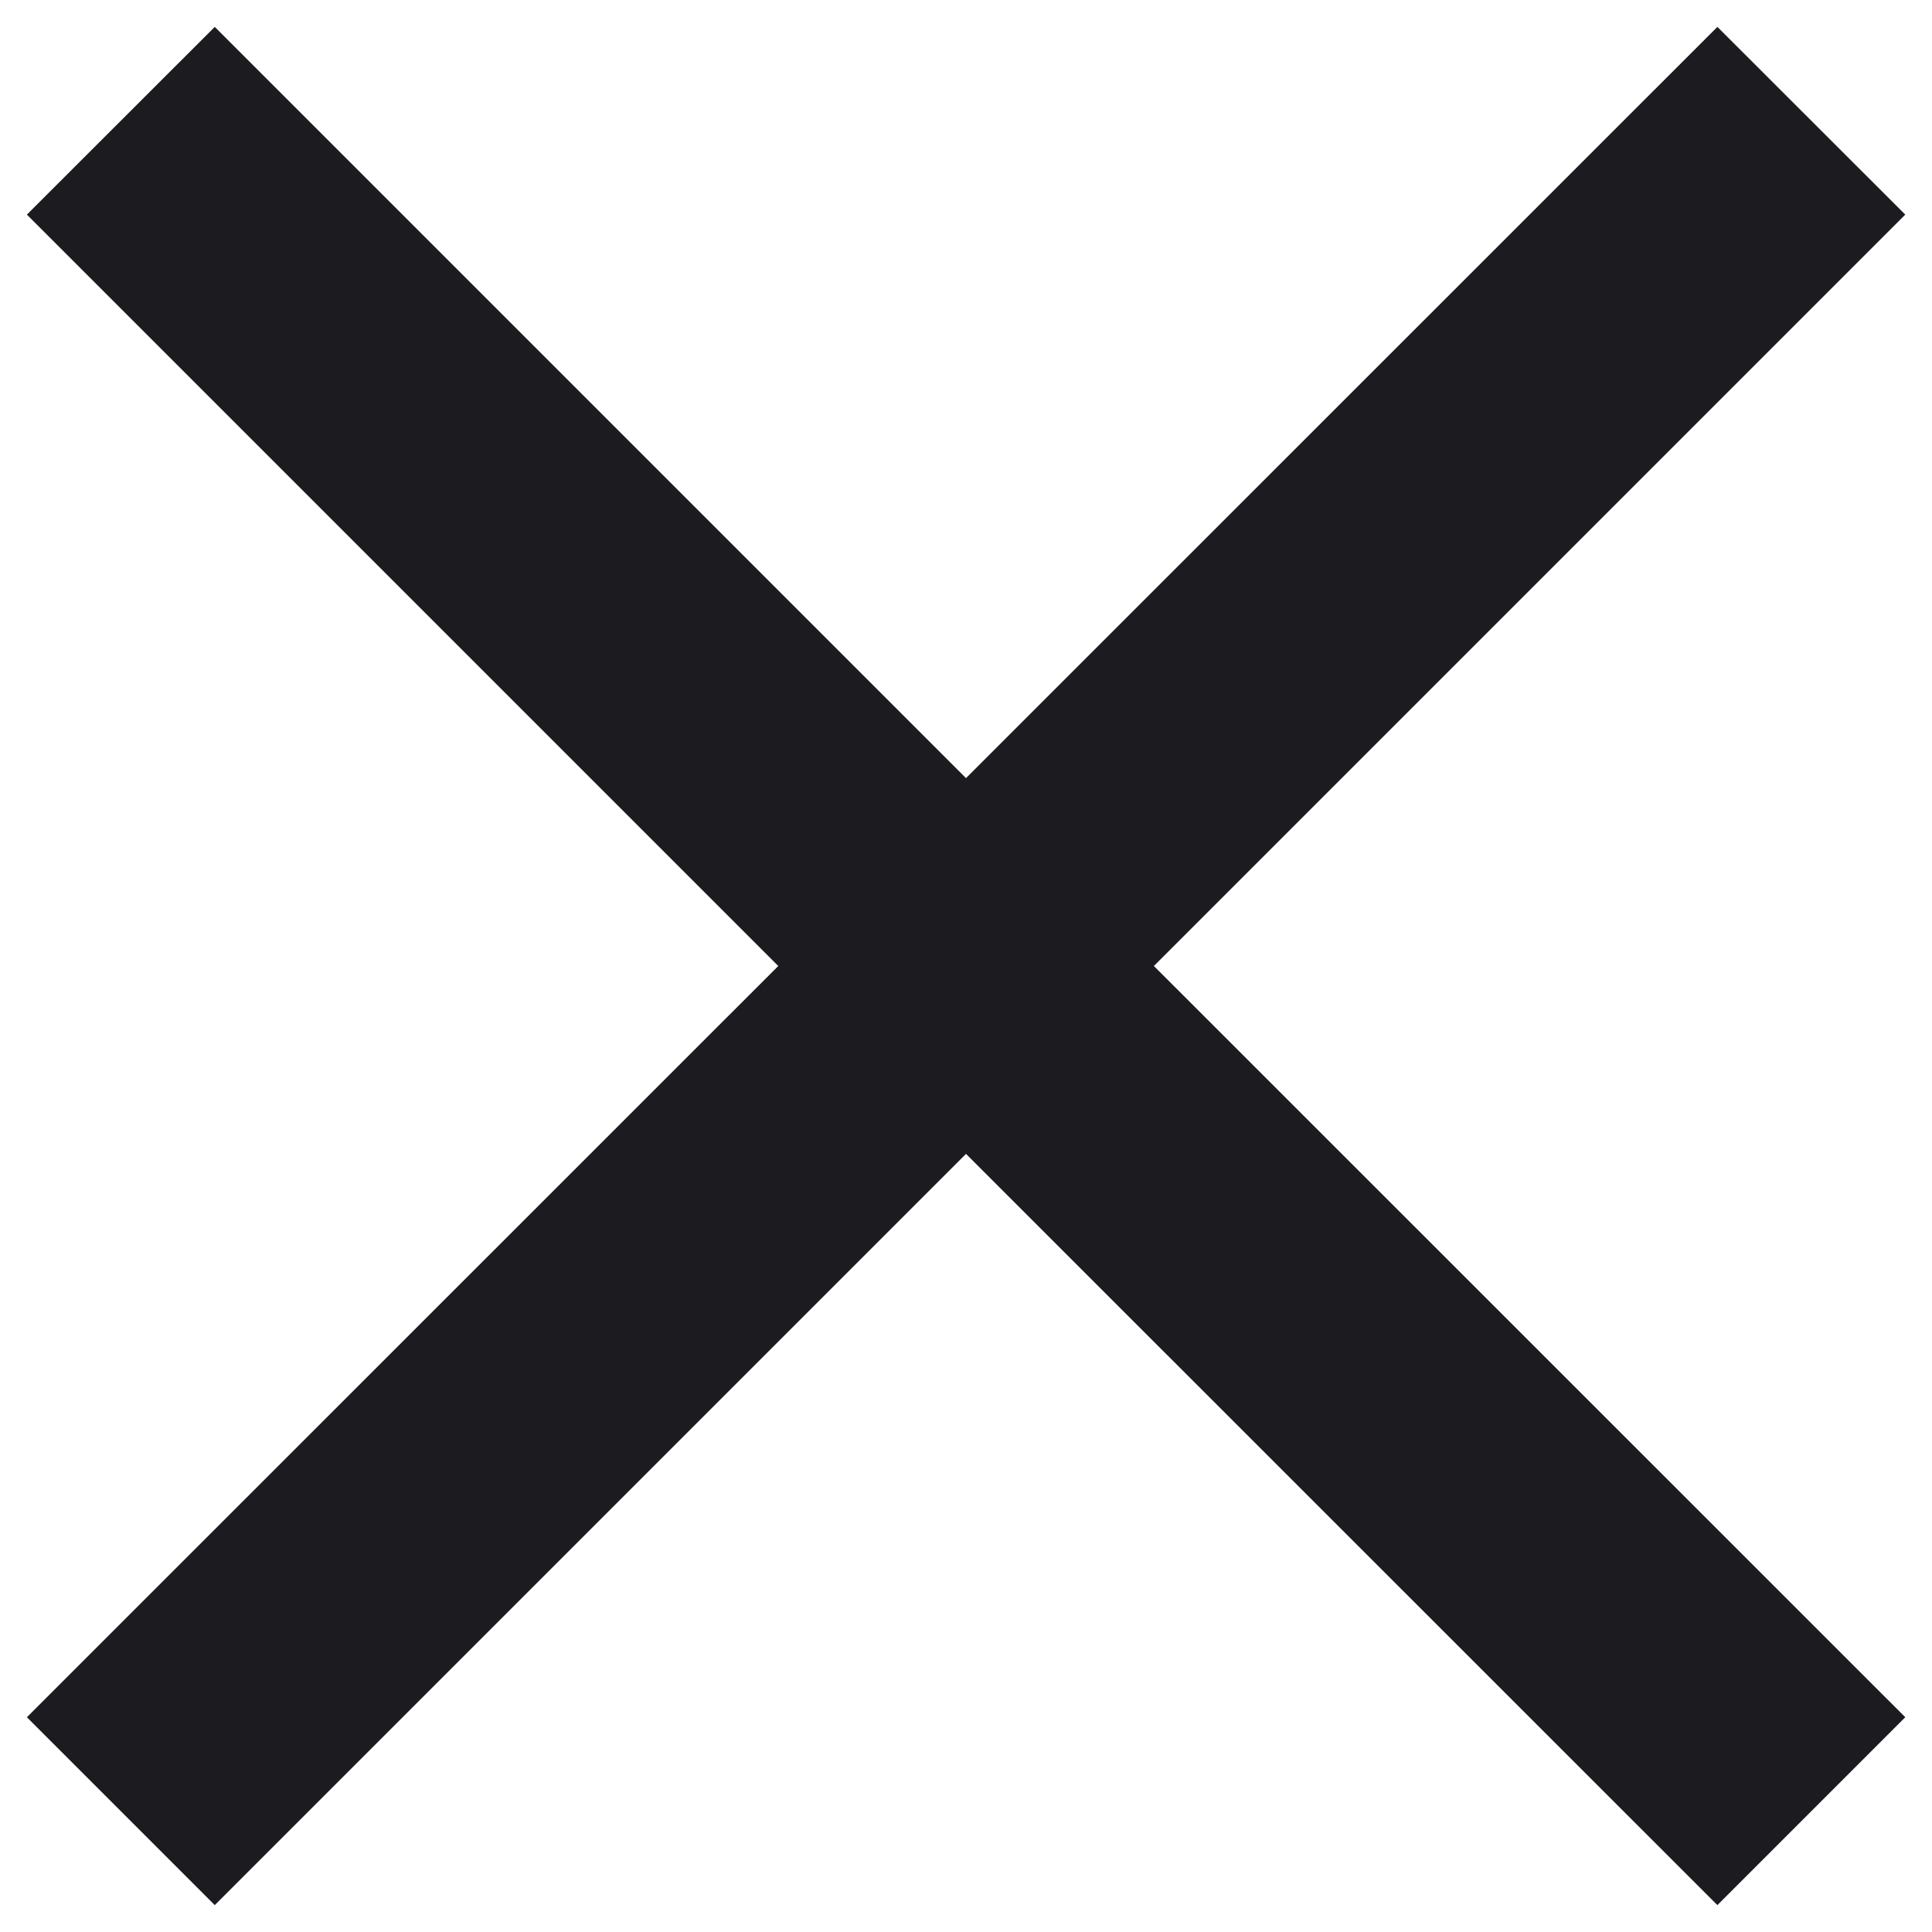
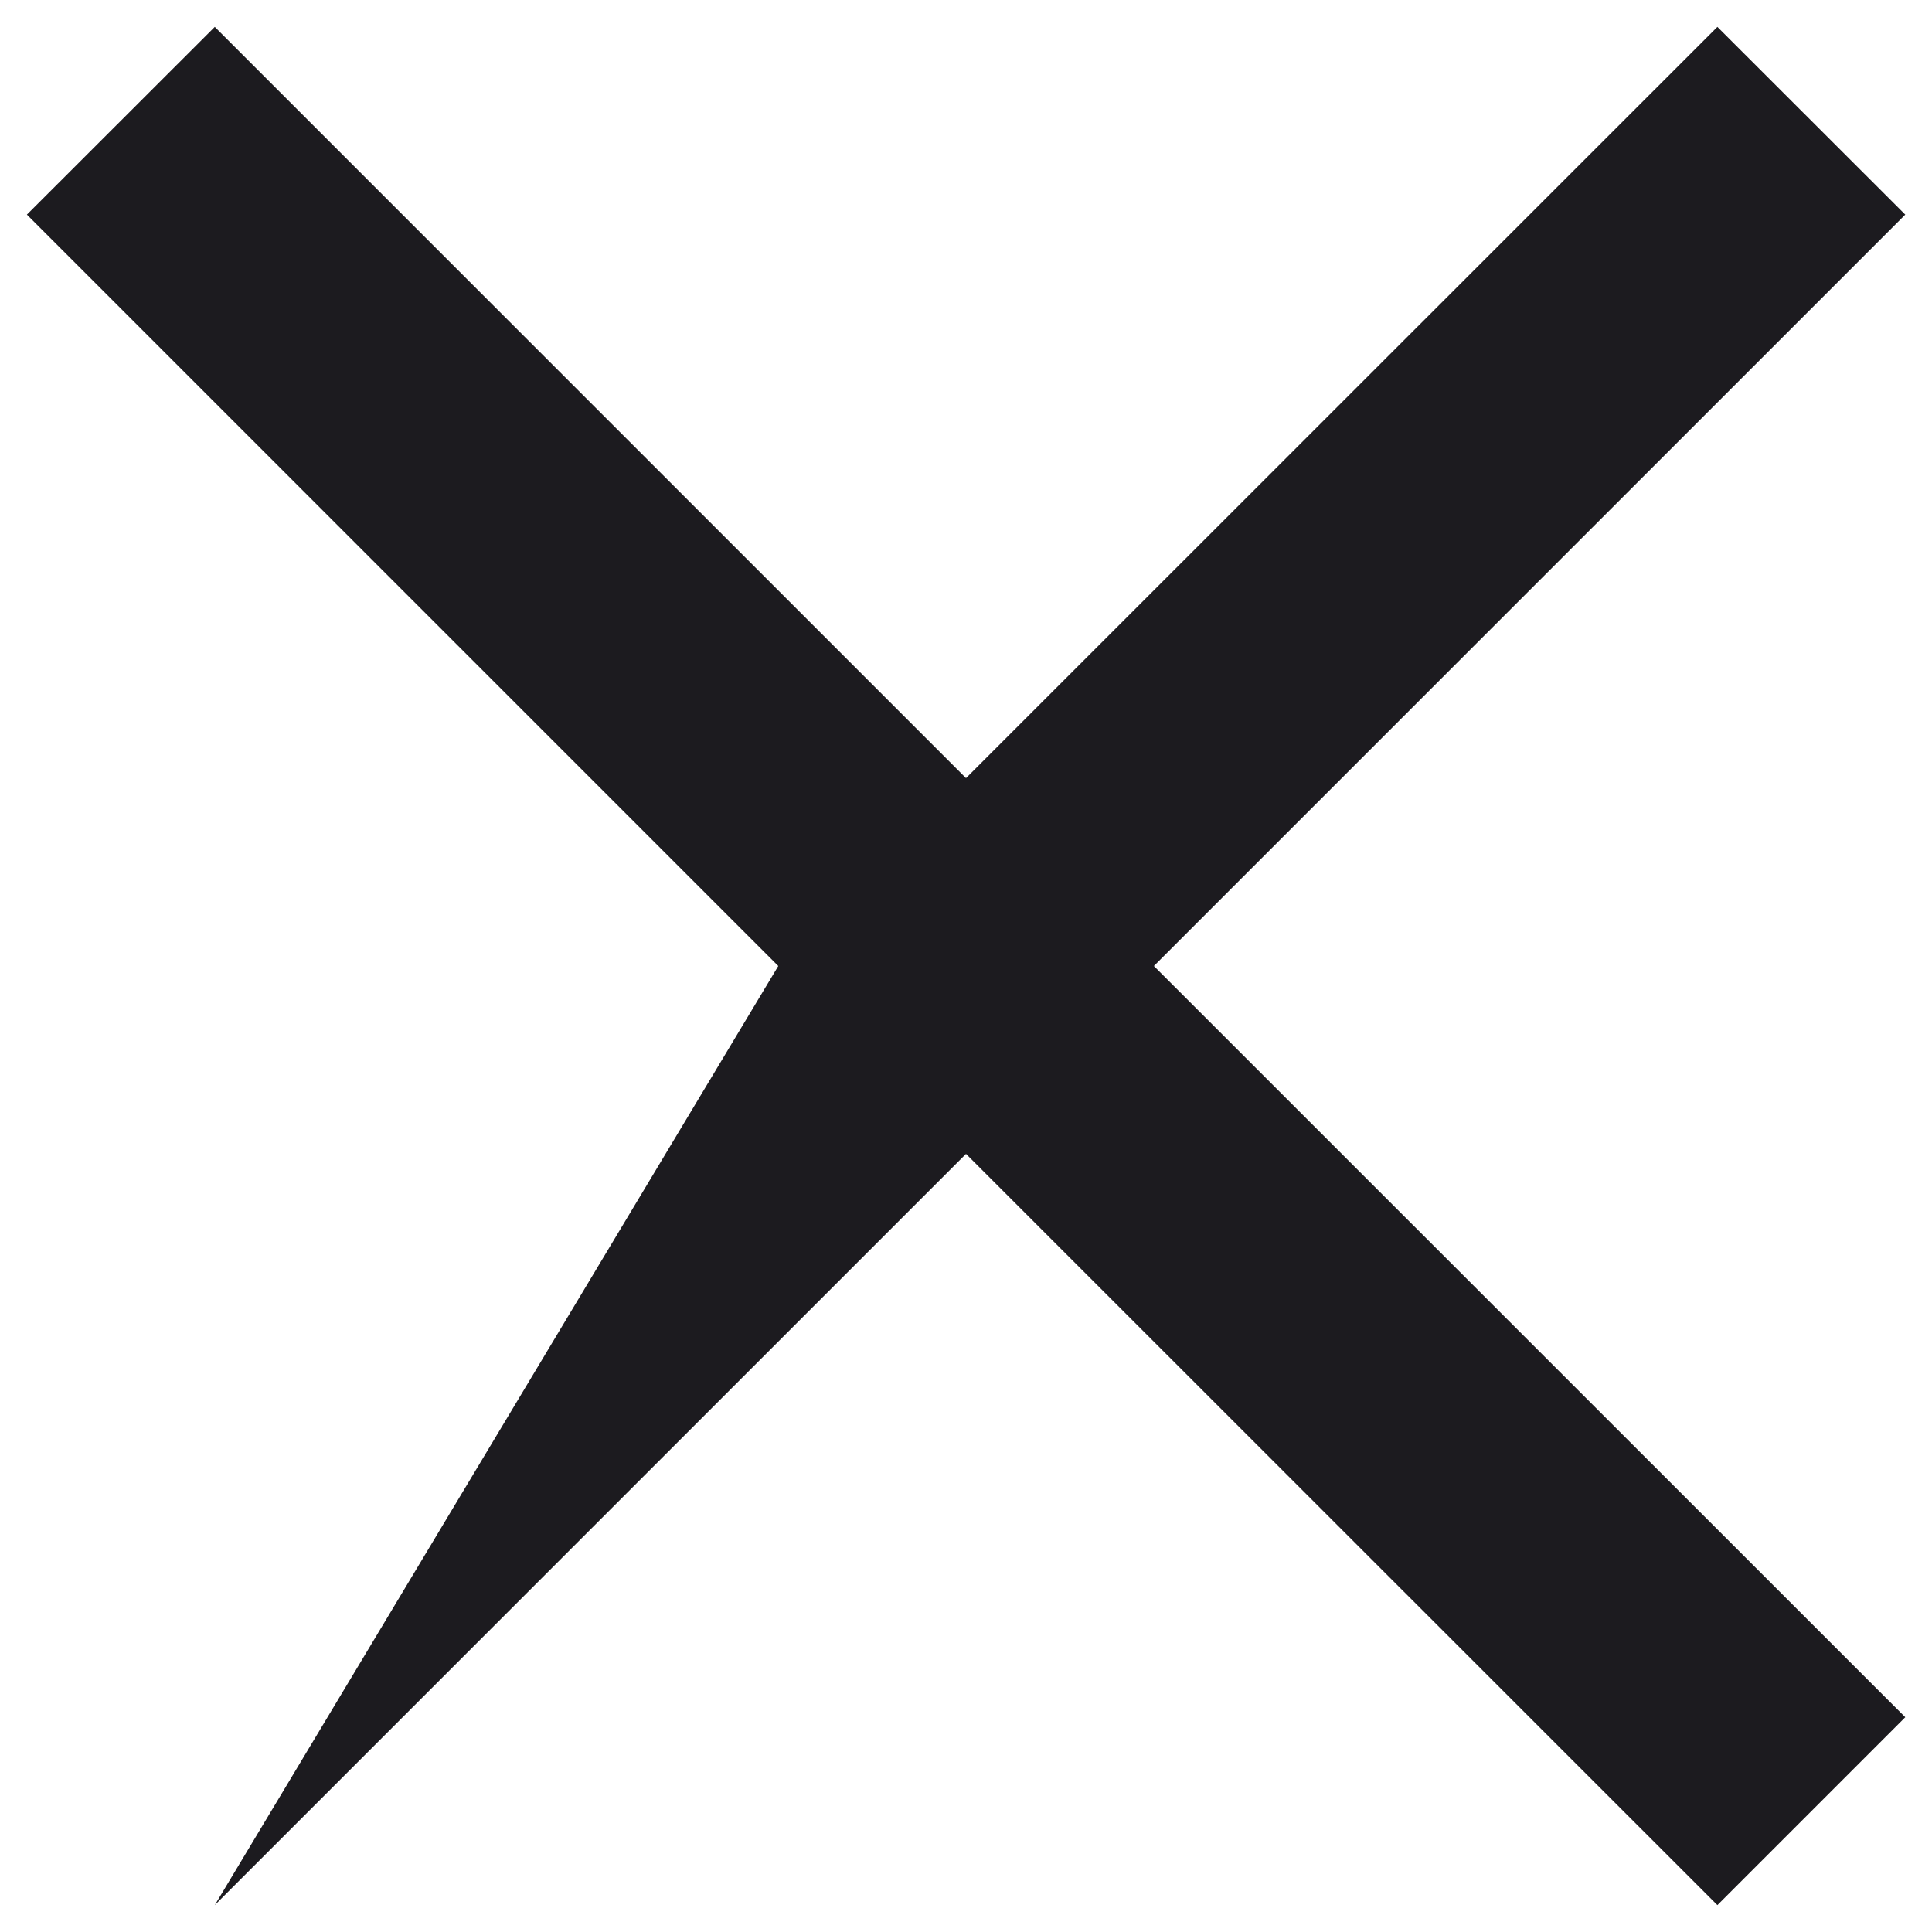
<svg xmlns="http://www.w3.org/2000/svg" width="12" height="12" viewBox="0 0 12 12" fill="none">
-   <path d="M1.334 11.833L0.167 10.666L4.834 6L0.167 1.333L1.334 0.167L6 4.833L10.667 0.167L11.834 1.333L7.167 6L11.834 10.666L10.667 11.833L6 7.167L1.334 11.833Z" fill="#1C1B1F" />
+   <path d="M1.334 11.833L4.834 6L0.167 1.333L1.334 0.167L6 4.833L10.667 0.167L11.834 1.333L7.167 6L11.834 10.666L10.667 11.833L6 7.167L1.334 11.833Z" fill="#1C1B1F" />
</svg>